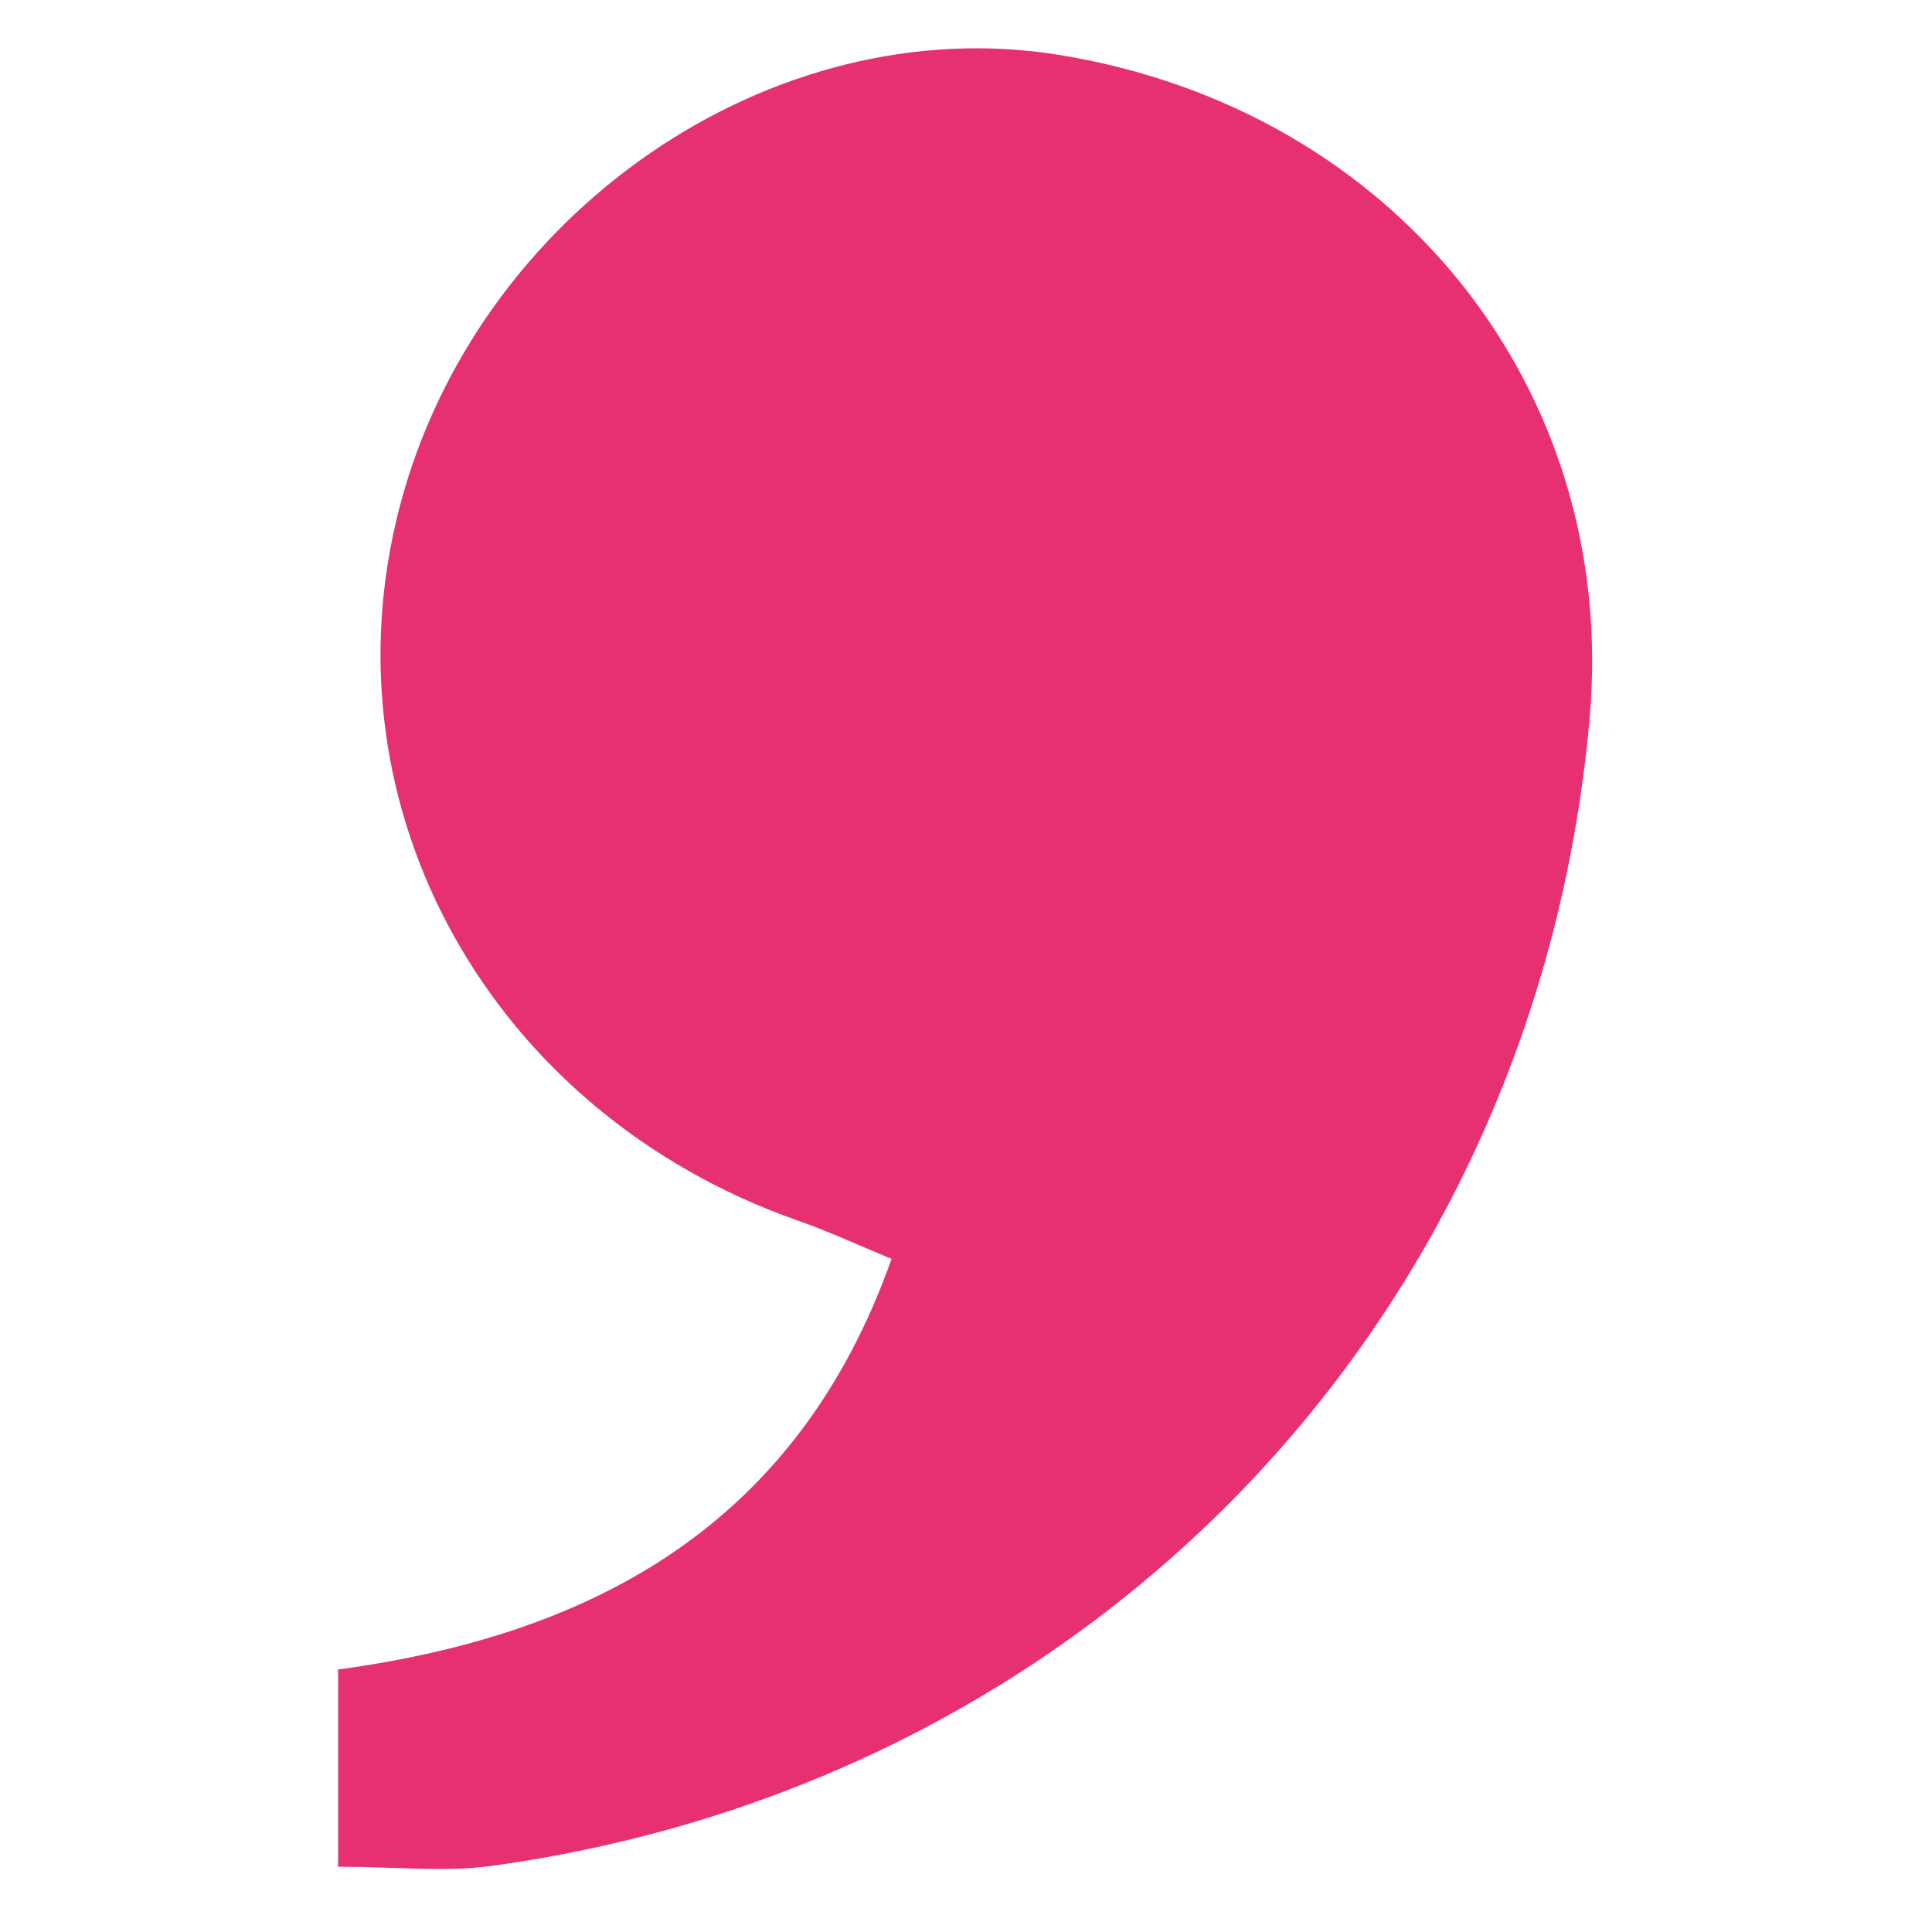
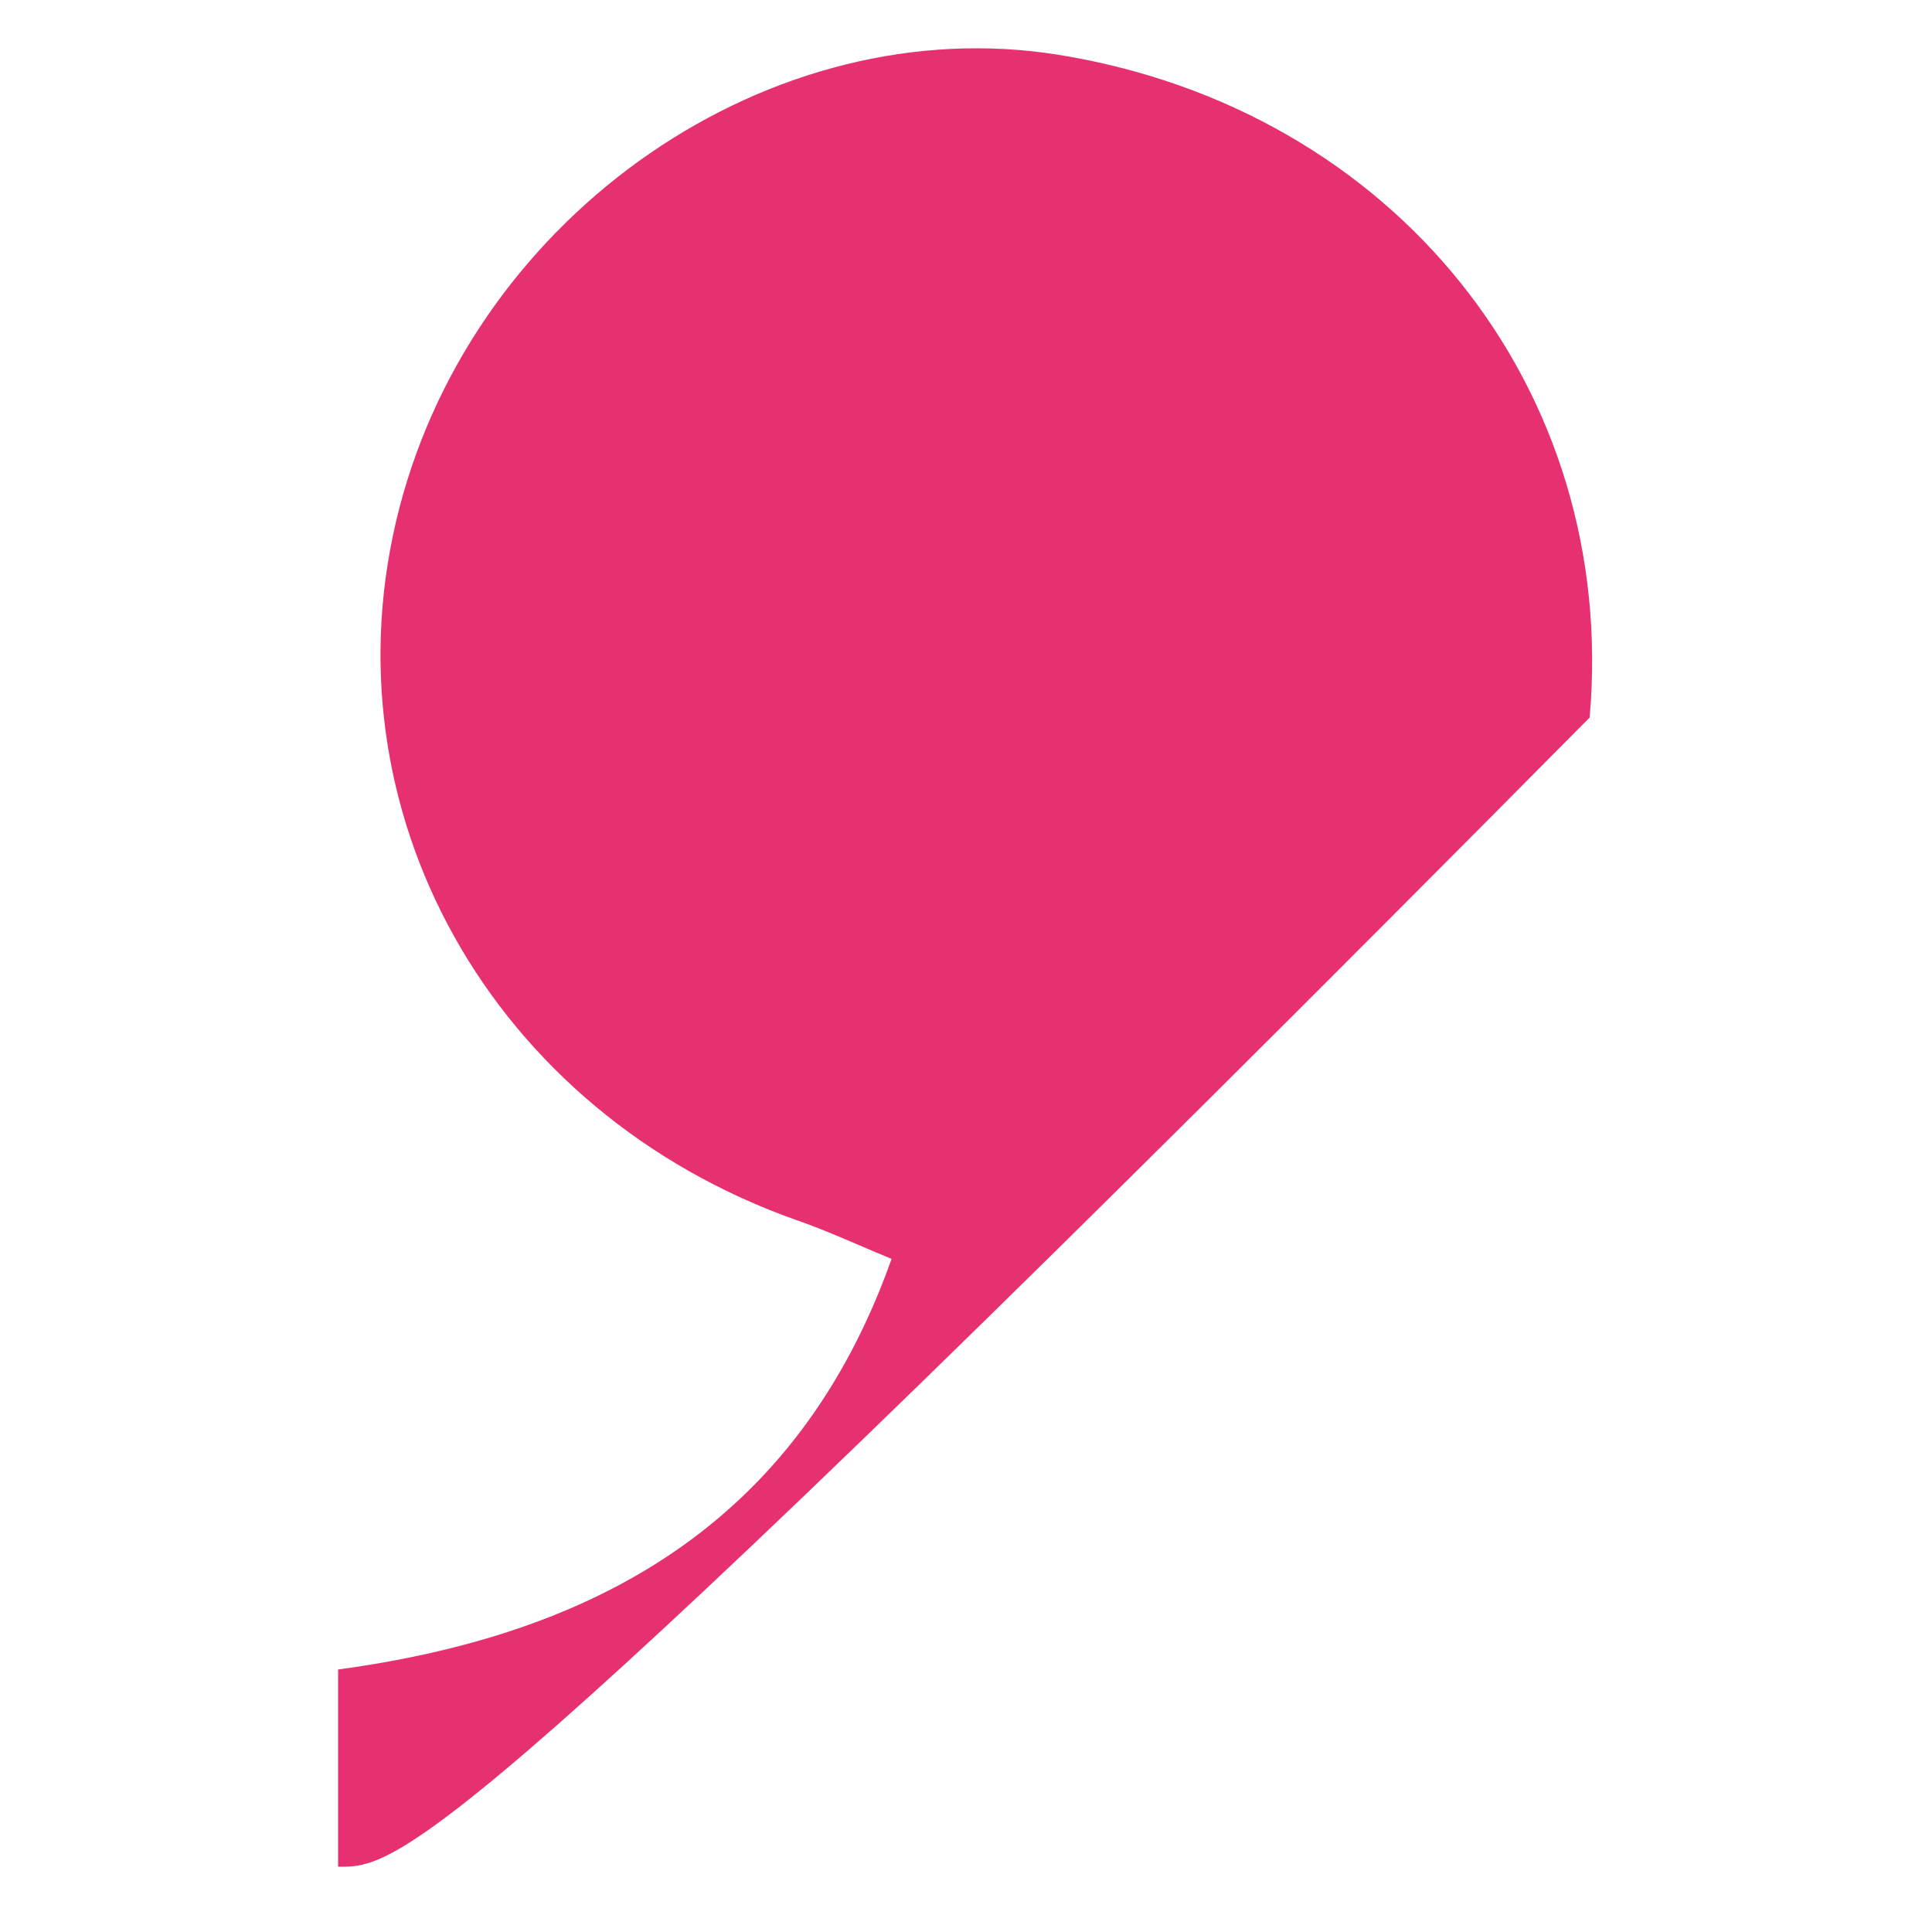
<svg xmlns="http://www.w3.org/2000/svg" width="40" height="40" viewBox="0 0 40 40" fill="none">
-   <path d="M7 38.646V34.565C12.263 33.852 16.501 31.591 18.459 26.064C17.773 25.782 17.156 25.493 16.515 25.27C10.171 23.04 6.654 16.752 8.268 10.52C9.855 4.391 15.981 0.179 21.917 1.135C28.871 2.257 33.508 8.046 32.912 14.856C31.824 27.283 22.624 36.918 10.174 38.632C9.218 38.763 8.227 38.649 7.007 38.649L7 38.646Z" fill="#E73072" />
+   <path d="M7 38.646V34.565C12.263 33.852 16.501 31.591 18.459 26.064C17.773 25.782 17.156 25.493 16.515 25.27C10.171 23.04 6.654 16.752 8.268 10.52C9.855 4.391 15.981 0.179 21.917 1.135C28.871 2.257 33.508 8.046 32.912 14.856C9.218 38.763 8.227 38.649 7.007 38.649L7 38.646Z" fill="#E73072" />
</svg>